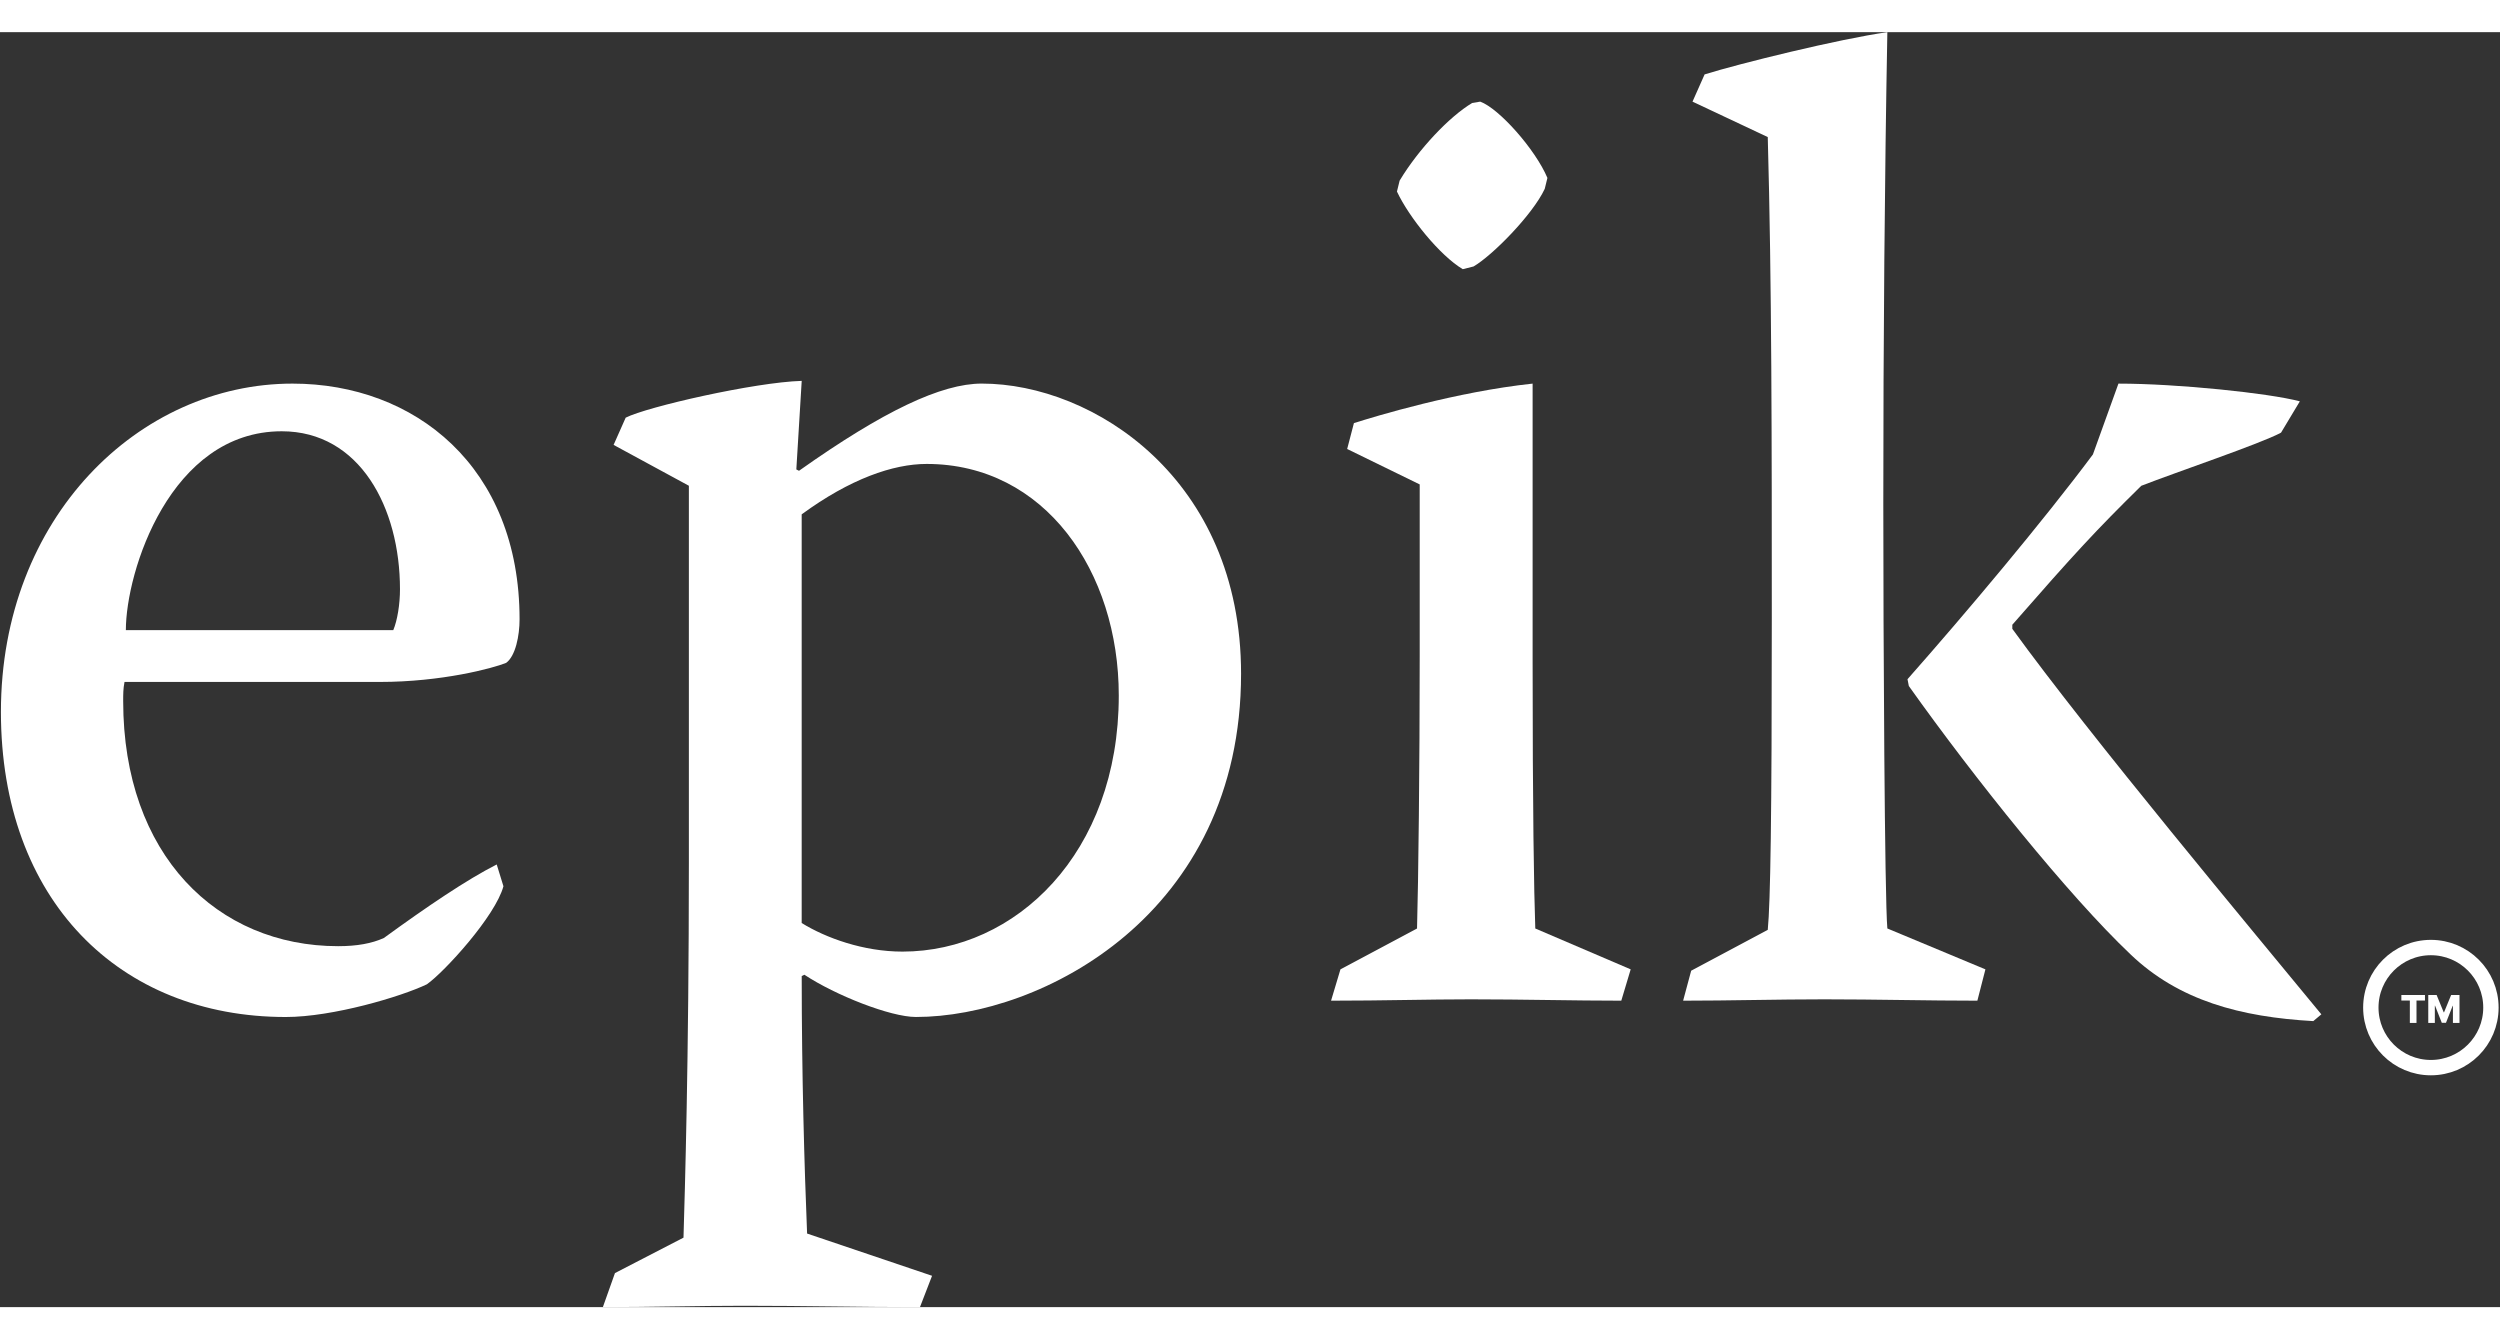
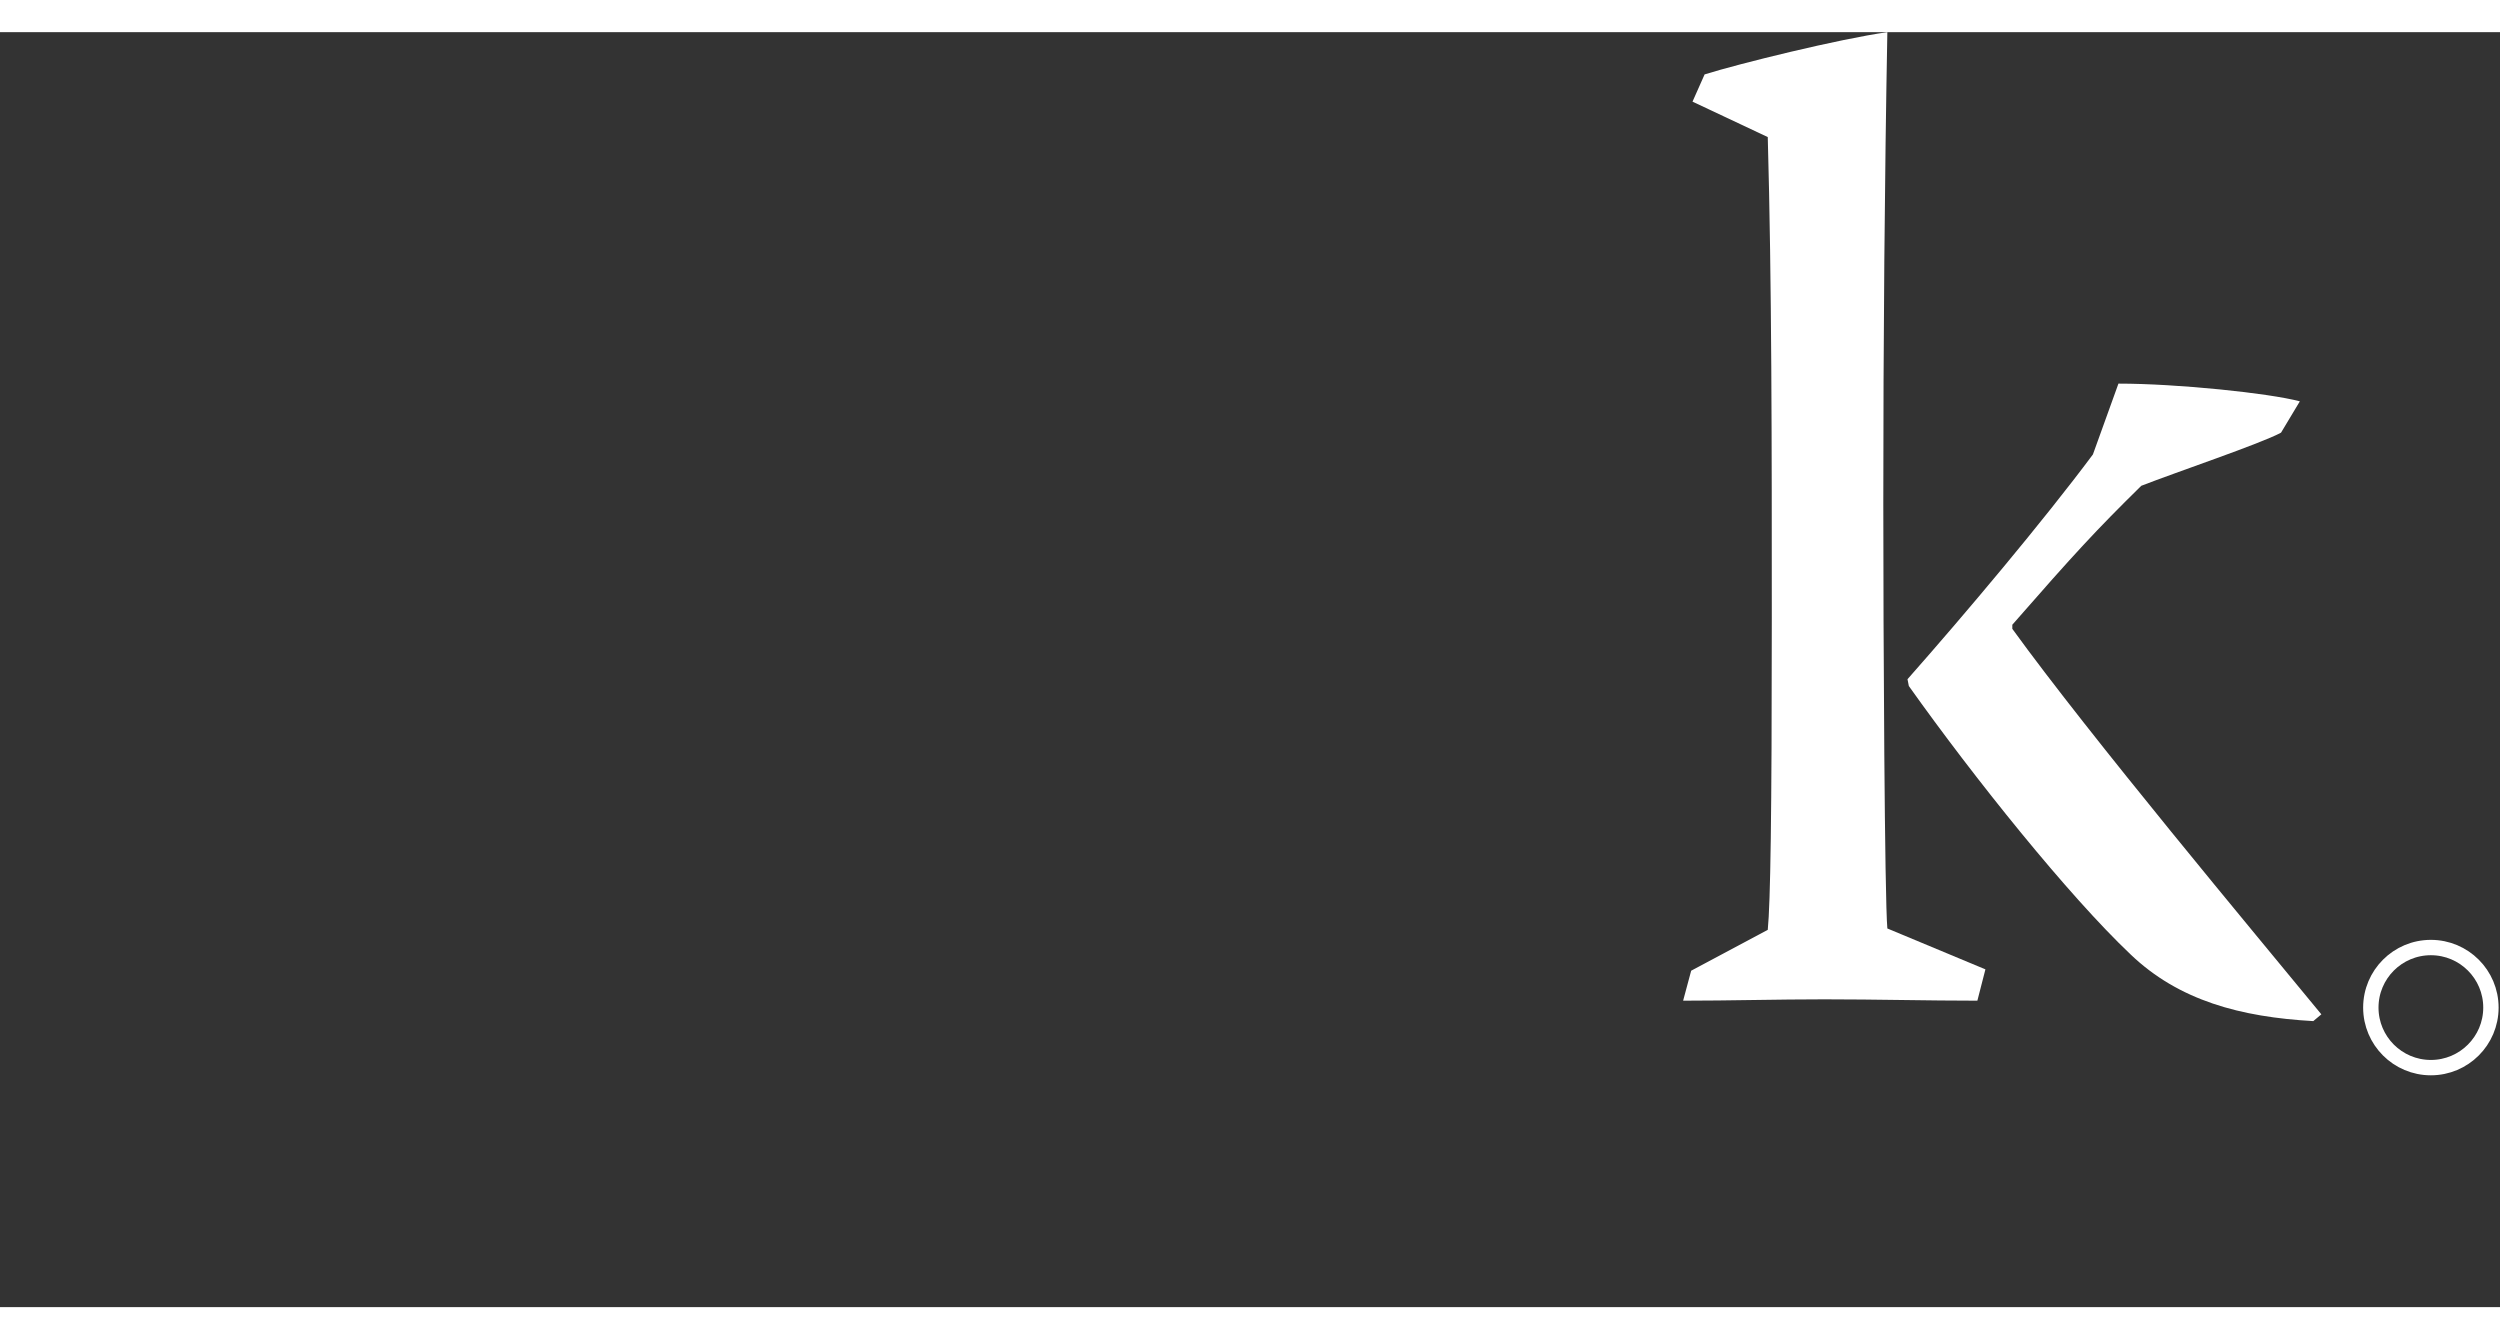
<svg xmlns="http://www.w3.org/2000/svg" width="56" height="30" viewBox="0 0 651 332" fill="none">
  <rect x="0" y="0" width="651" height="332" fill="#333333" stroke="none" />
-   <path d="M32.425 169.196C32.077 170.969 32.077 172.389 32.077 174.162C32.077 214.245 56.57 238.009 88.059 238.009C92.958 238.009 96.804 237.303 99.953 235.883C111.151 227.723 121.645 220.631 129.345 216.732L131.094 222.404C128.997 230.211 115.702 244.748 111.151 247.941C104.504 251.135 86.658 256.454 74.416 256.454C31.033 256.454 0.24 225.95 0.24 177.002C0.24 126.281 36.279 91.517 76.165 91.517C108.002 91.517 135.296 113.155 135.296 152.885C135.296 157.146 134.244 162.465 131.799 164.238C128.301 165.658 115.006 169.204 98.909 169.204H32.425V169.196ZM102.407 155.717C103.46 153.238 104.156 148.978 104.156 145.079C104.156 123.794 93.662 103.929 73.363 103.929C44.32 103.929 32.773 140.465 32.773 155.717H102.407Z" fill="white" />
-   <path d="M207.365 113.863L208.061 114.216C230.101 98.612 245.145 91.511 255.647 91.511C284.691 91.511 323.175 116.342 323.175 167.064C323.175 229.843 271.039 256.448 238.506 256.448C231.858 256.448 217.51 250.776 209.462 245.448L208.766 245.801C208.766 271.691 209.462 295.463 210.167 312.841L242.708 323.841L239.558 332C223.81 332 209.819 331.647 193.722 331.647C181.828 331.647 169.229 332 156.986 332L160.136 323.135L177.982 313.908C178.33 301.85 179.382 268.153 179.382 216.365V118.115L159.78 107.477L162.929 100.385C168.524 97.544 196.515 91.166 208.766 90.805L207.365 113.863ZM208.758 231.978C215.057 235.877 224.854 239.423 235 239.423C264.391 239.423 291.33 213.886 291.33 172.736C291.33 140.459 272.083 112.435 241.299 112.435C232.555 112.435 221.356 116.334 208.758 125.561V231.978Z" fill="white" />
-   <path d="M352.56 101.803C358.155 100.03 379.15 93.644 399.092 91.518V163.171C399.092 202.902 399.441 223.472 399.789 233.405L424.63 244.043L422.185 252.203C409.942 252.203 396.647 251.85 382.996 251.85C371.798 251.85 360.252 252.203 346.608 252.203L349.054 244.043L368.996 233.405C369.344 221.346 369.692 190.843 369.692 162.466V117.769L350.802 108.543L352.56 101.803ZM385.449 18.091C390.348 19.864 399.797 30.503 402.947 37.956L402.25 40.797C399.101 47.536 388.607 58.174 383.709 61.015L380.907 61.72C374.956 58.174 366.916 48.242 363.766 41.502L364.462 38.662C369.361 30.503 377.409 21.99 383.352 18.444L385.449 18.091Z" fill="white" />
  <path d="M517.003 244.044L514.906 252.203C501.959 252.203 488.664 251.85 475.021 251.85C462.778 251.85 450.528 252.203 438.285 252.203L440.382 244.397L460.325 233.758C461.021 226.666 461.377 204.675 461.377 152.534C461.377 107.837 461.378 65.275 460.325 27.319L440.73 18.092L443.88 11C452.973 8.159 478.867 1.781 491.466 0C490.769 37.596 490.413 80.166 490.413 122.728C490.413 157.492 490.761 225.59 491.466 233.397L517.003 244.044ZM602.377 257.522C583.487 256.455 567.39 252.203 554.791 240.145C538.695 224.893 514.201 194.39 497.06 170.264L496.712 168.491C511.756 151.466 532.047 127.341 544.994 109.963L551.642 91.519C567.034 91.519 590.831 93.997 598.879 96.132L593.98 104.291C588.734 107.132 566.694 114.577 557.593 118.123C545.699 129.828 540.452 135.501 524.007 154.307V155.374C544.298 183.398 586.985 234.473 604.482 255.758L602.377 257.522Z" fill="white" />
  <circle cx="633" cy="254" r="15.636" stroke="white" stroke-width="4" />
-   <path d="M625.314 252.155V250.727H631.461V252.155H629.256V258H627.523V252.155H625.314ZM632.32 250.727H634.497L636.343 255.23H636.429L638.275 250.727H640.452V258H638.74V253.533H638.68L636.933 257.954H635.839L634.092 253.508H634.032V258H632.32V250.727Z" fill="white" />
</svg>